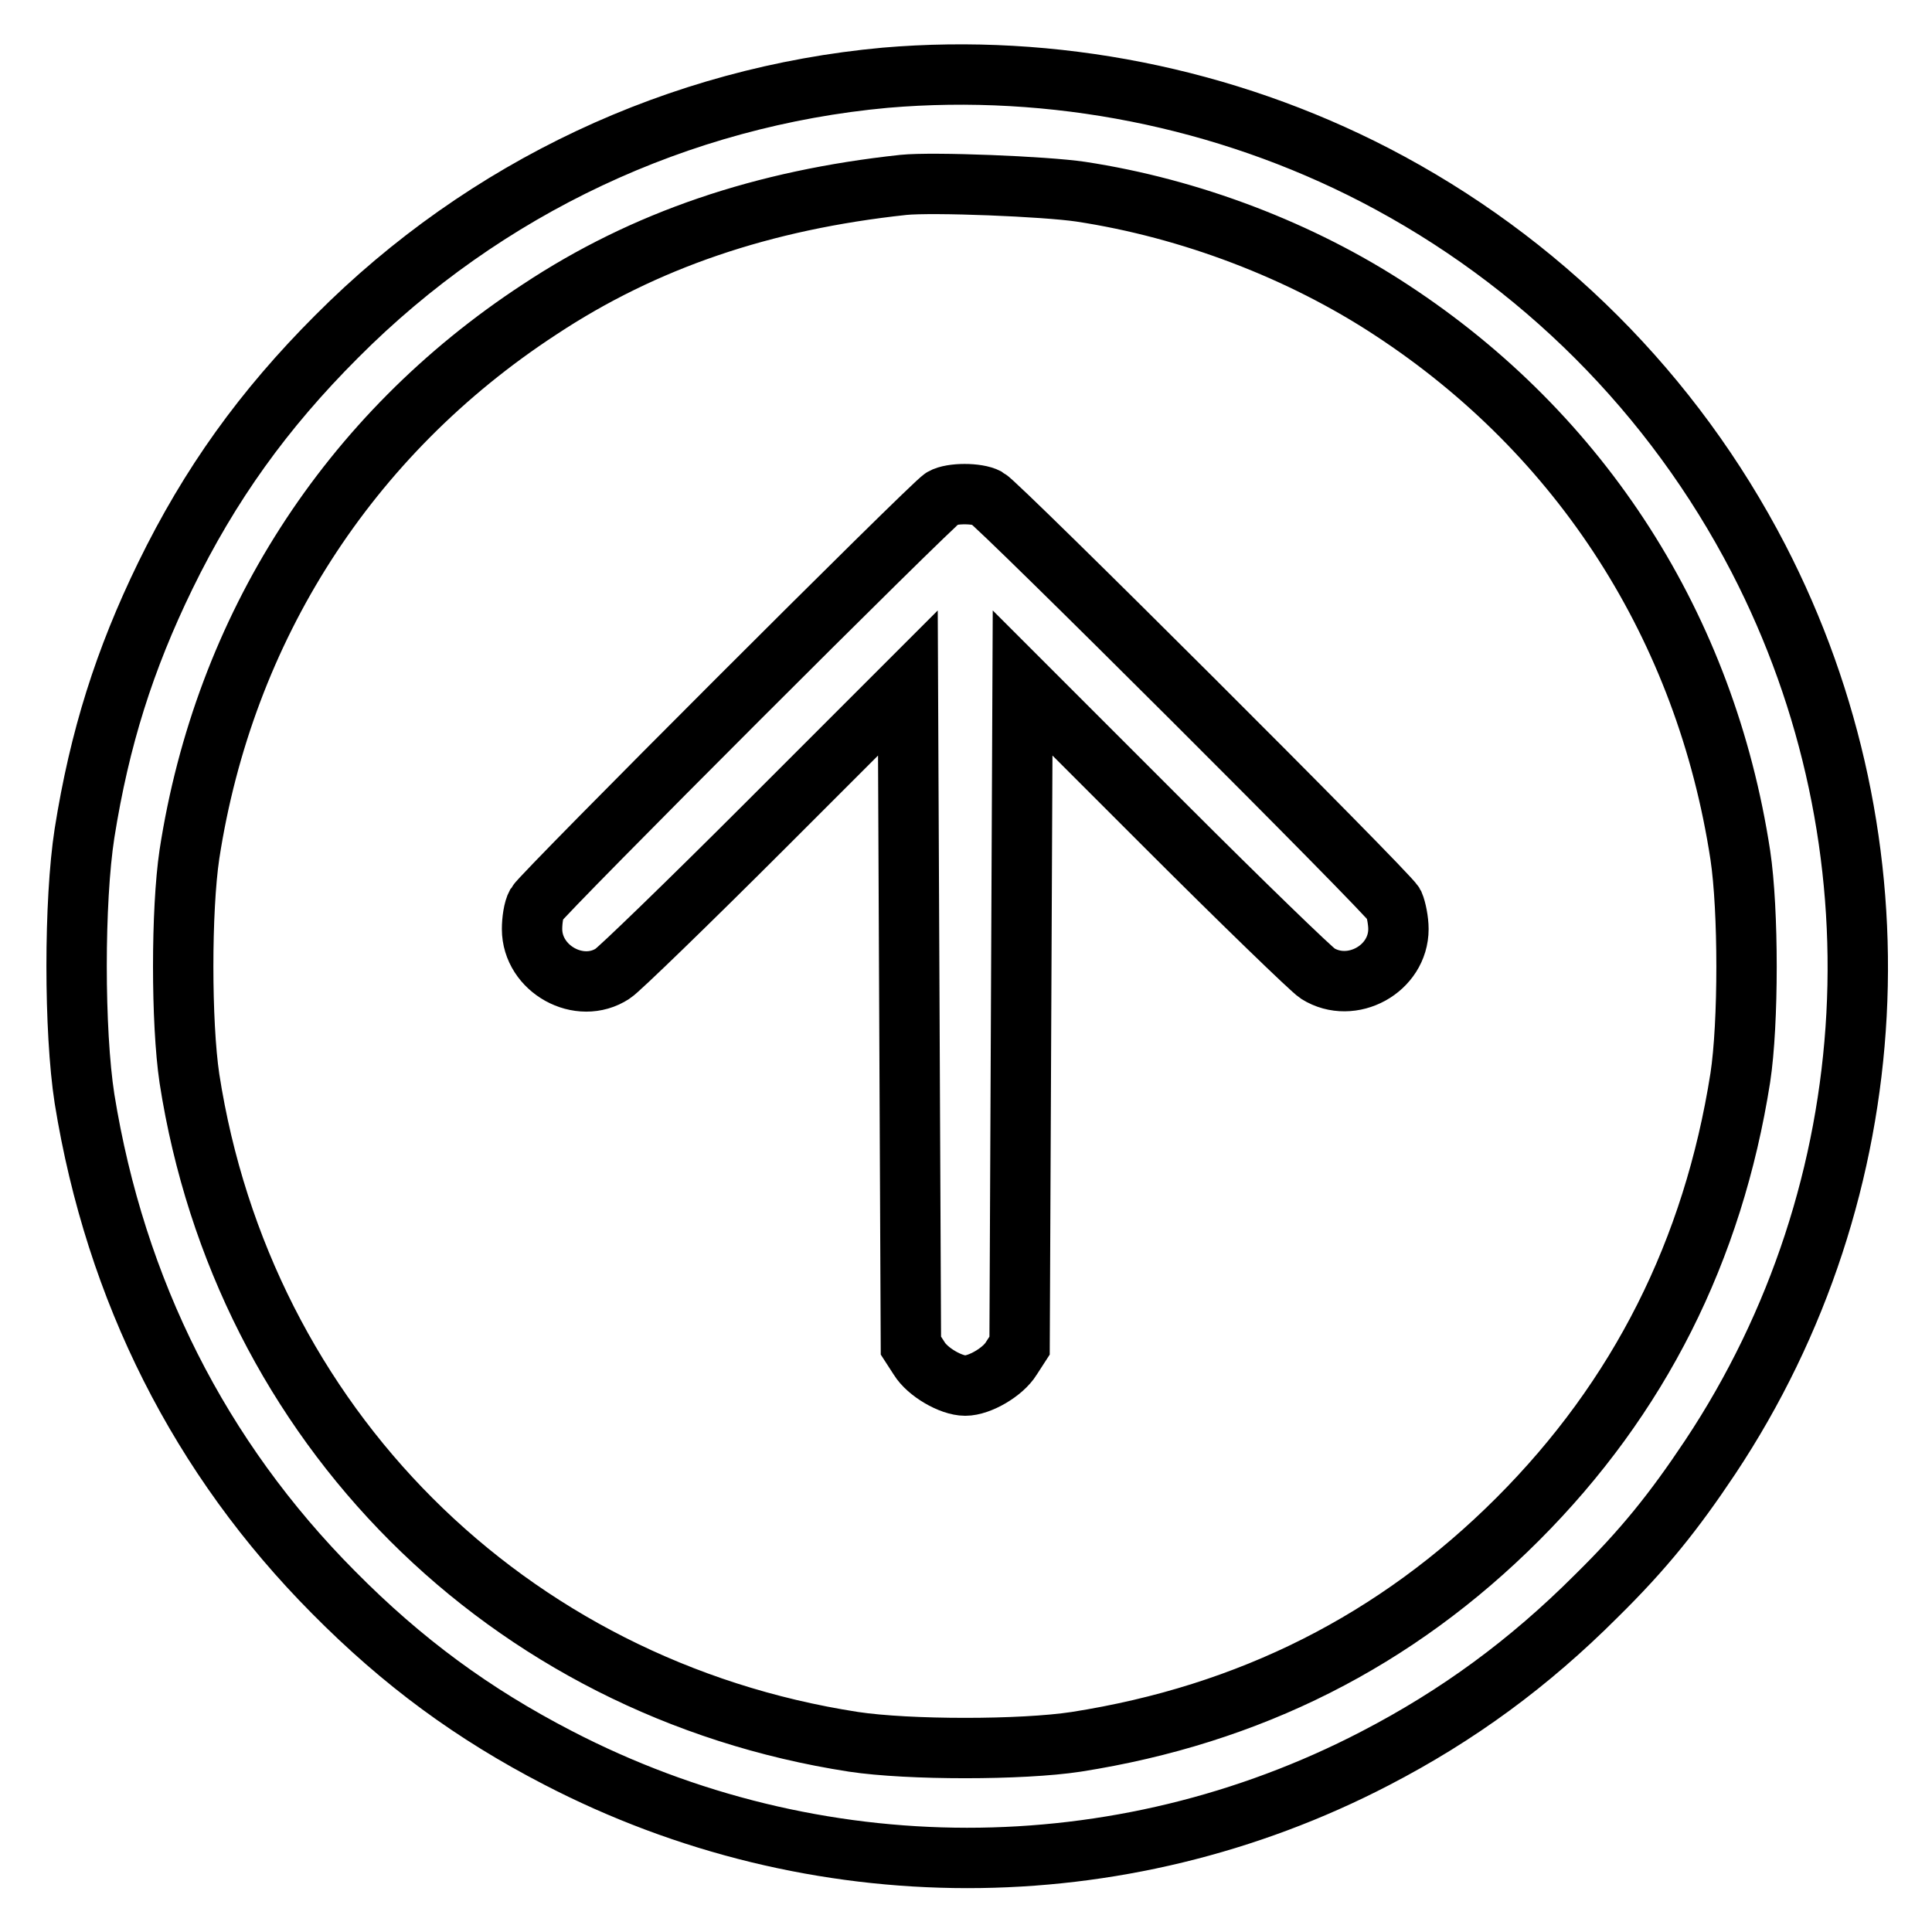
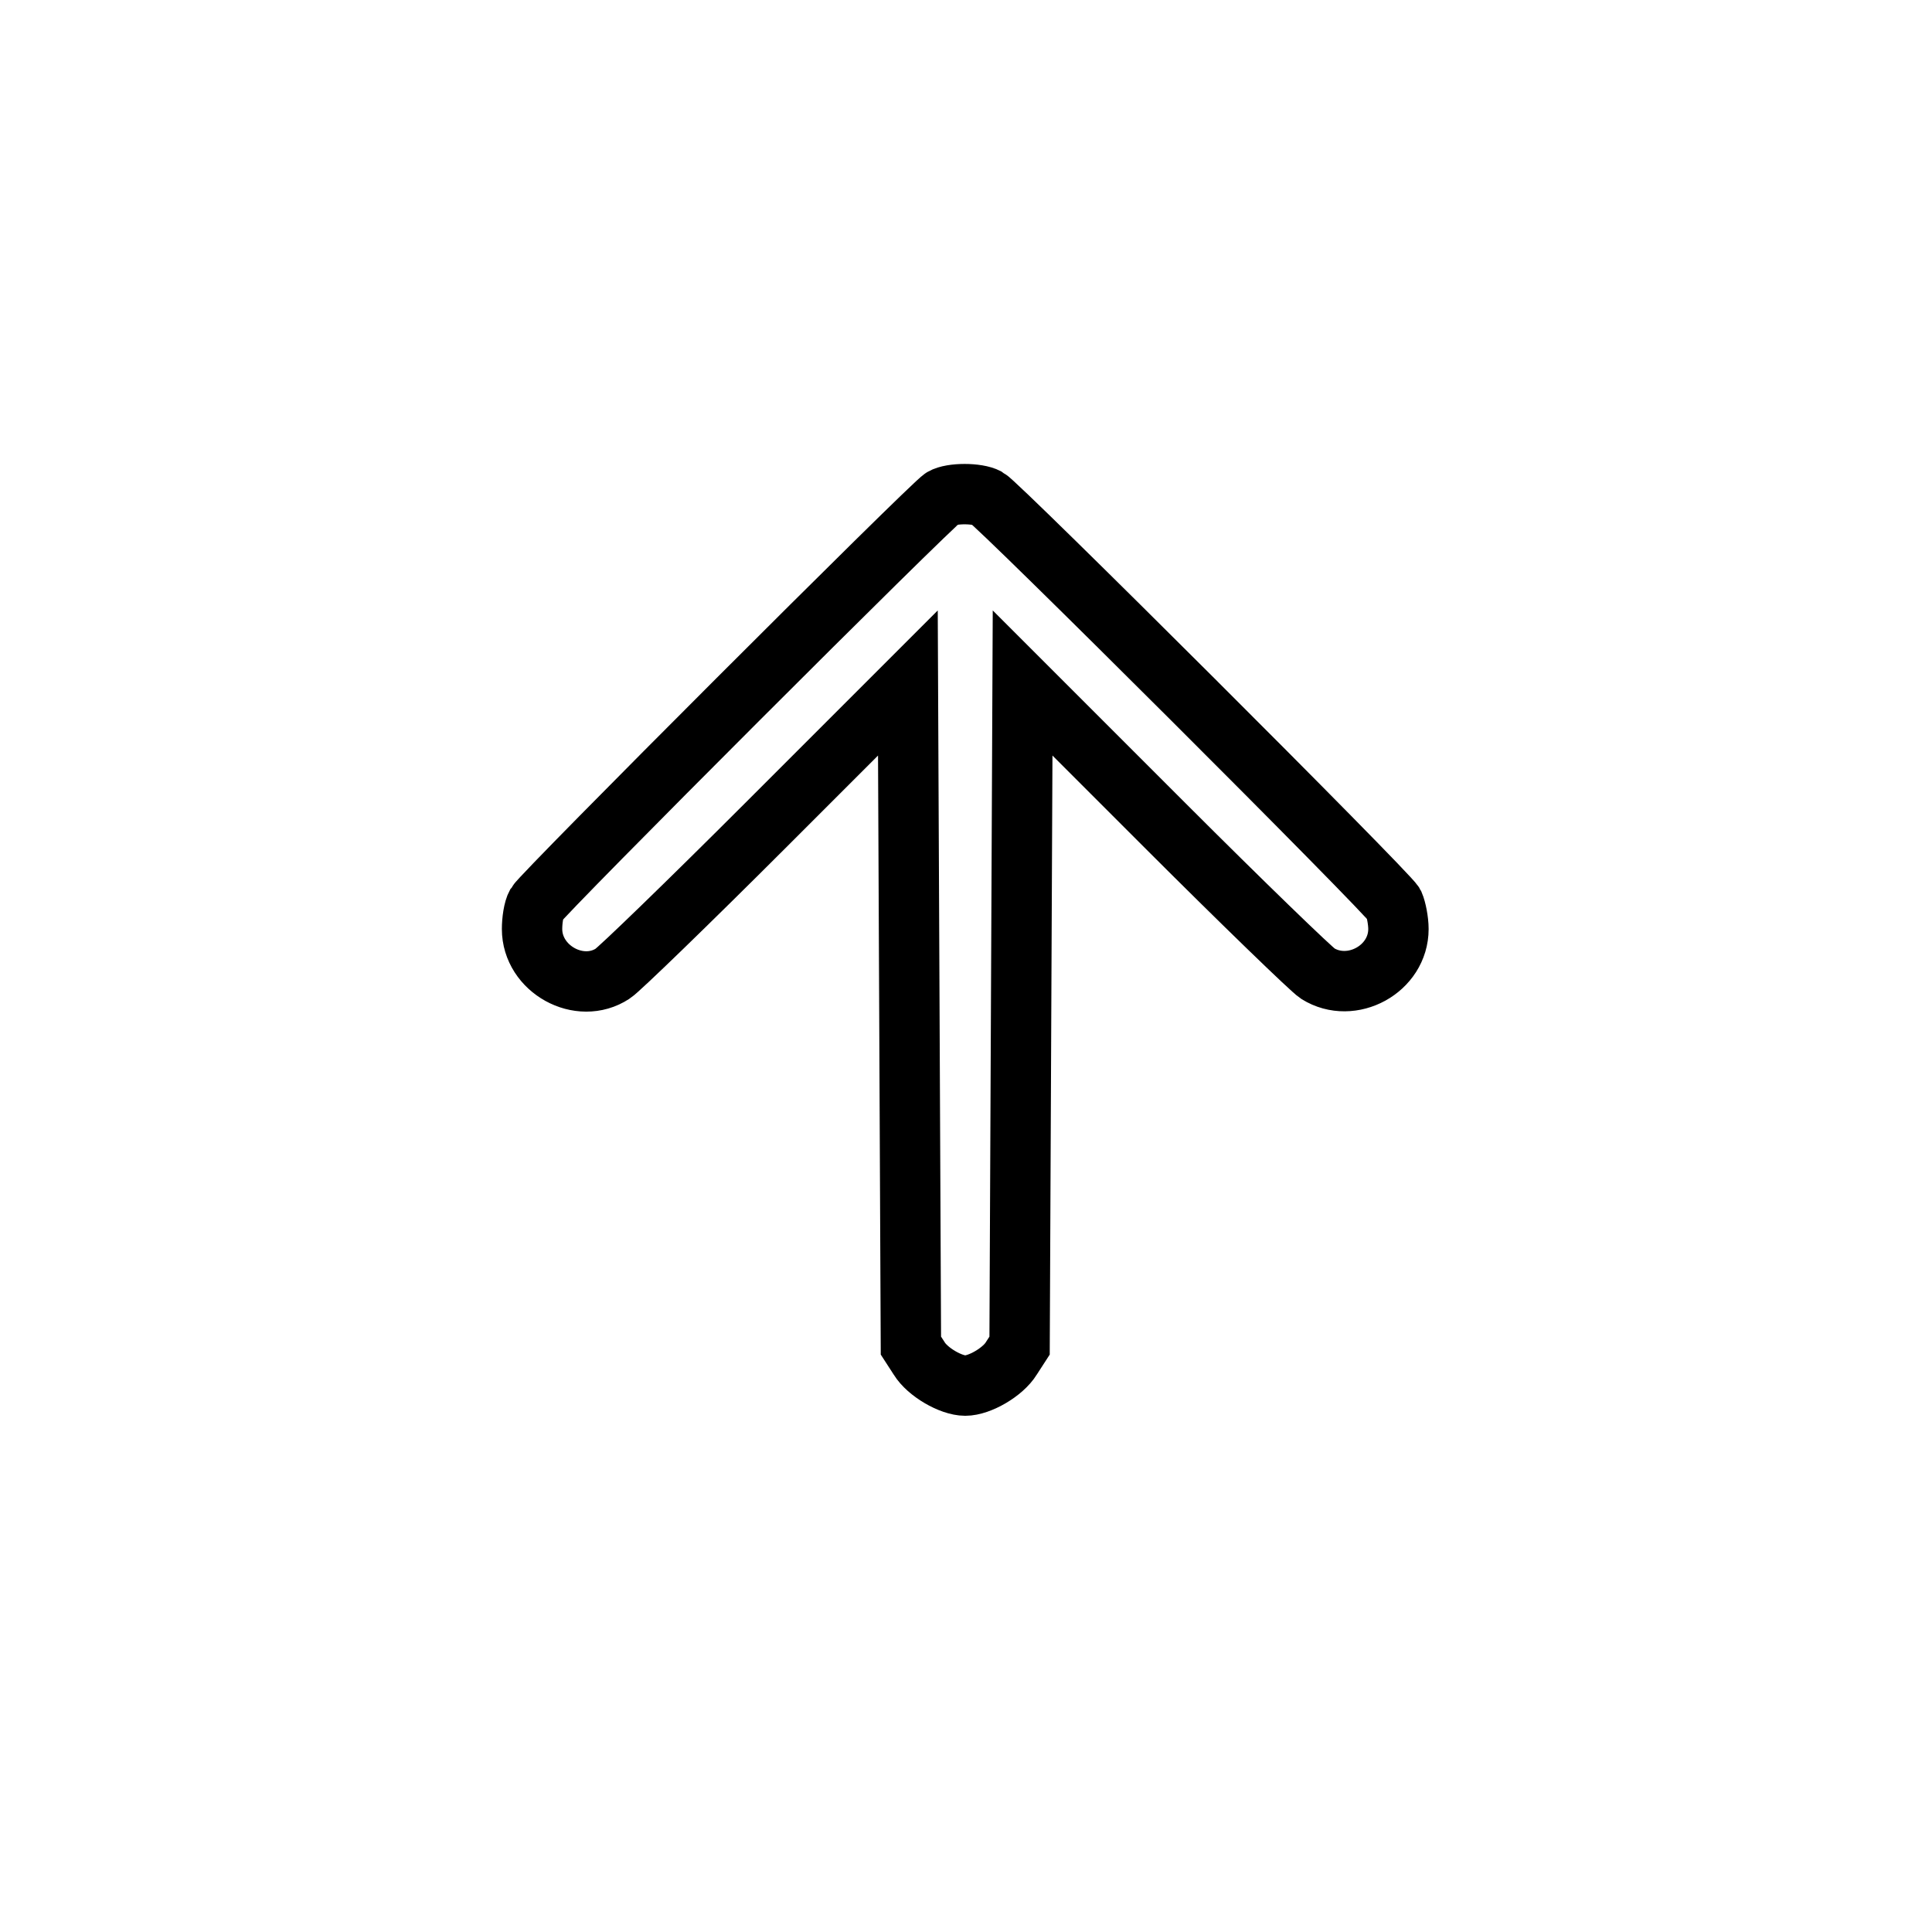
<svg xmlns="http://www.w3.org/2000/svg" version="1.1" x="0px" y="0px" viewBox="0 0 256 256" enable-background="new 0 0 256 256" xml:space="preserve">
  <g>
    <g>
      <g>
-         <path stroke-width="8" fill-opacity="0" stroke="#000000" d="M117.3,10.3c-27.3,2.5-53,14.5-72.7,34.3c-9.7,9.7-16.8,19.6-22.7,31.7c-5.4,11.1-8.7,21.5-10.7,34.1c-1.4,9-1.4,26.2,0,35.2c4.1,25.4,15.3,47.6,33,65.4c9.2,9.3,18.5,16.1,29.7,21.9c34.1,17.7,74.4,17.7,108.3,0.1c11-5.7,20.4-12.6,29.3-21.5c6.3-6.2,10.3-11.2,15.1-18.4c23.6-35.5,26-81.2,6.4-119.1c-11.3-21.8-29-39.5-50.8-50.8C162.3,12.9,139.5,8.4,117.3,10.3z M143.2,25.4c14.5,2.2,29.2,7.8,41.2,15.7c25.2,16.5,41.6,42.1,46.2,72.2c1.1,7.3,1.1,22.3,0,29.5c-3.6,22.9-13.4,42.4-29.5,58.5c-16.1,16.1-35.5,25.9-58.5,29.5c-7.2,1.1-22.2,1.1-29.5,0c-46-7.1-80.9-42.1-88-87.9c-1.1-7.4-1.1-22.3,0-29.7c4.6-29.9,21-55.6,46.4-72.2c13.9-9.2,29.6-14.5,48.2-16.5C123.6,24.1,138.5,24.7,143.2,25.4z" />
        <path stroke-width="8" fill-opacity="0" stroke="#000000" d="M124.9,66c-1.4,0.8-53,52.4-53.8,53.8c-0.4,0.7-0.6,2.2-0.6,3.3c0,5.3,6.3,8.8,10.7,5.9c0.8-0.5,10-9.4,20.3-19.7l18.8-18.8l0.2,43.9l0.2,43.9l1.1,1.7c1.1,1.8,4.2,3.6,6.1,3.6c1.9,0,5-1.8,6.1-3.6l1.1-1.7l0.2-43.9l0.2-43.9l18.8,18.8c10.3,10.3,19.5,19.2,20.3,19.7c4.5,2.8,10.7-0.6,10.7-5.9c0-1.1-0.3-2.6-0.6-3.3c-0.8-1.5-52.4-53-53.9-53.8C129.5,65.3,126.1,65.3,124.9,66z" />
      </g>
    </g>
  </g>
</svg>